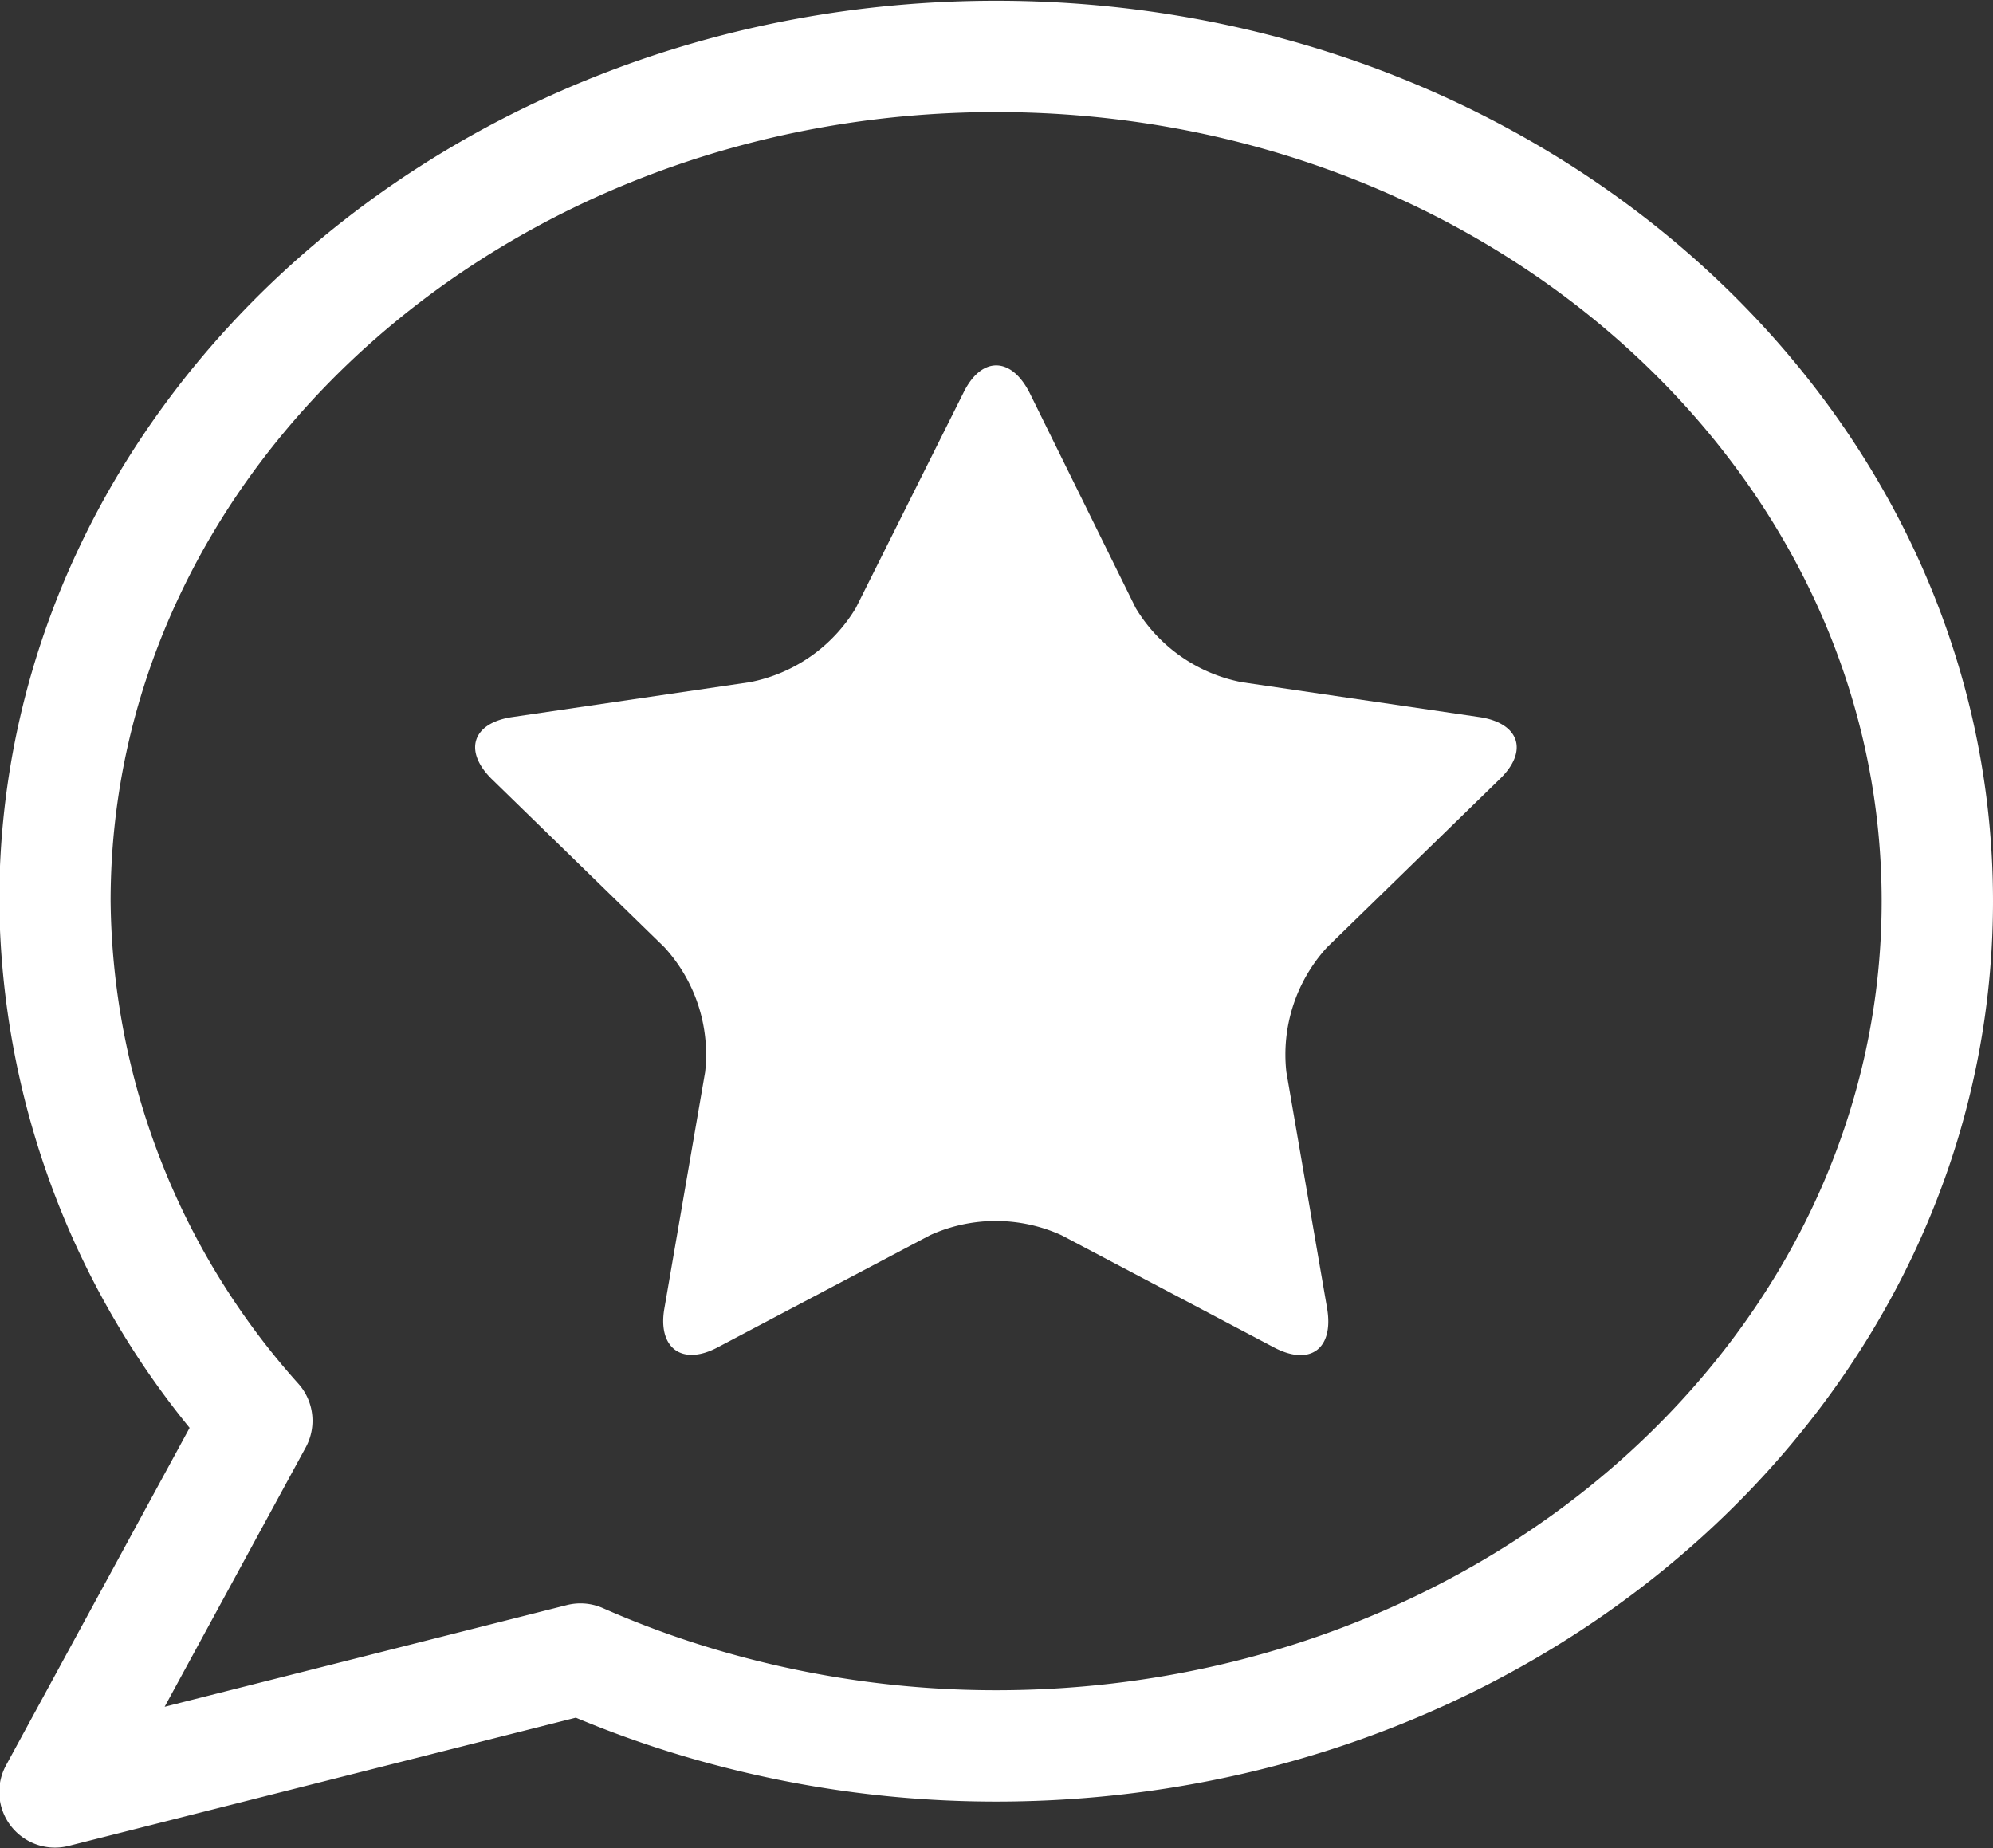
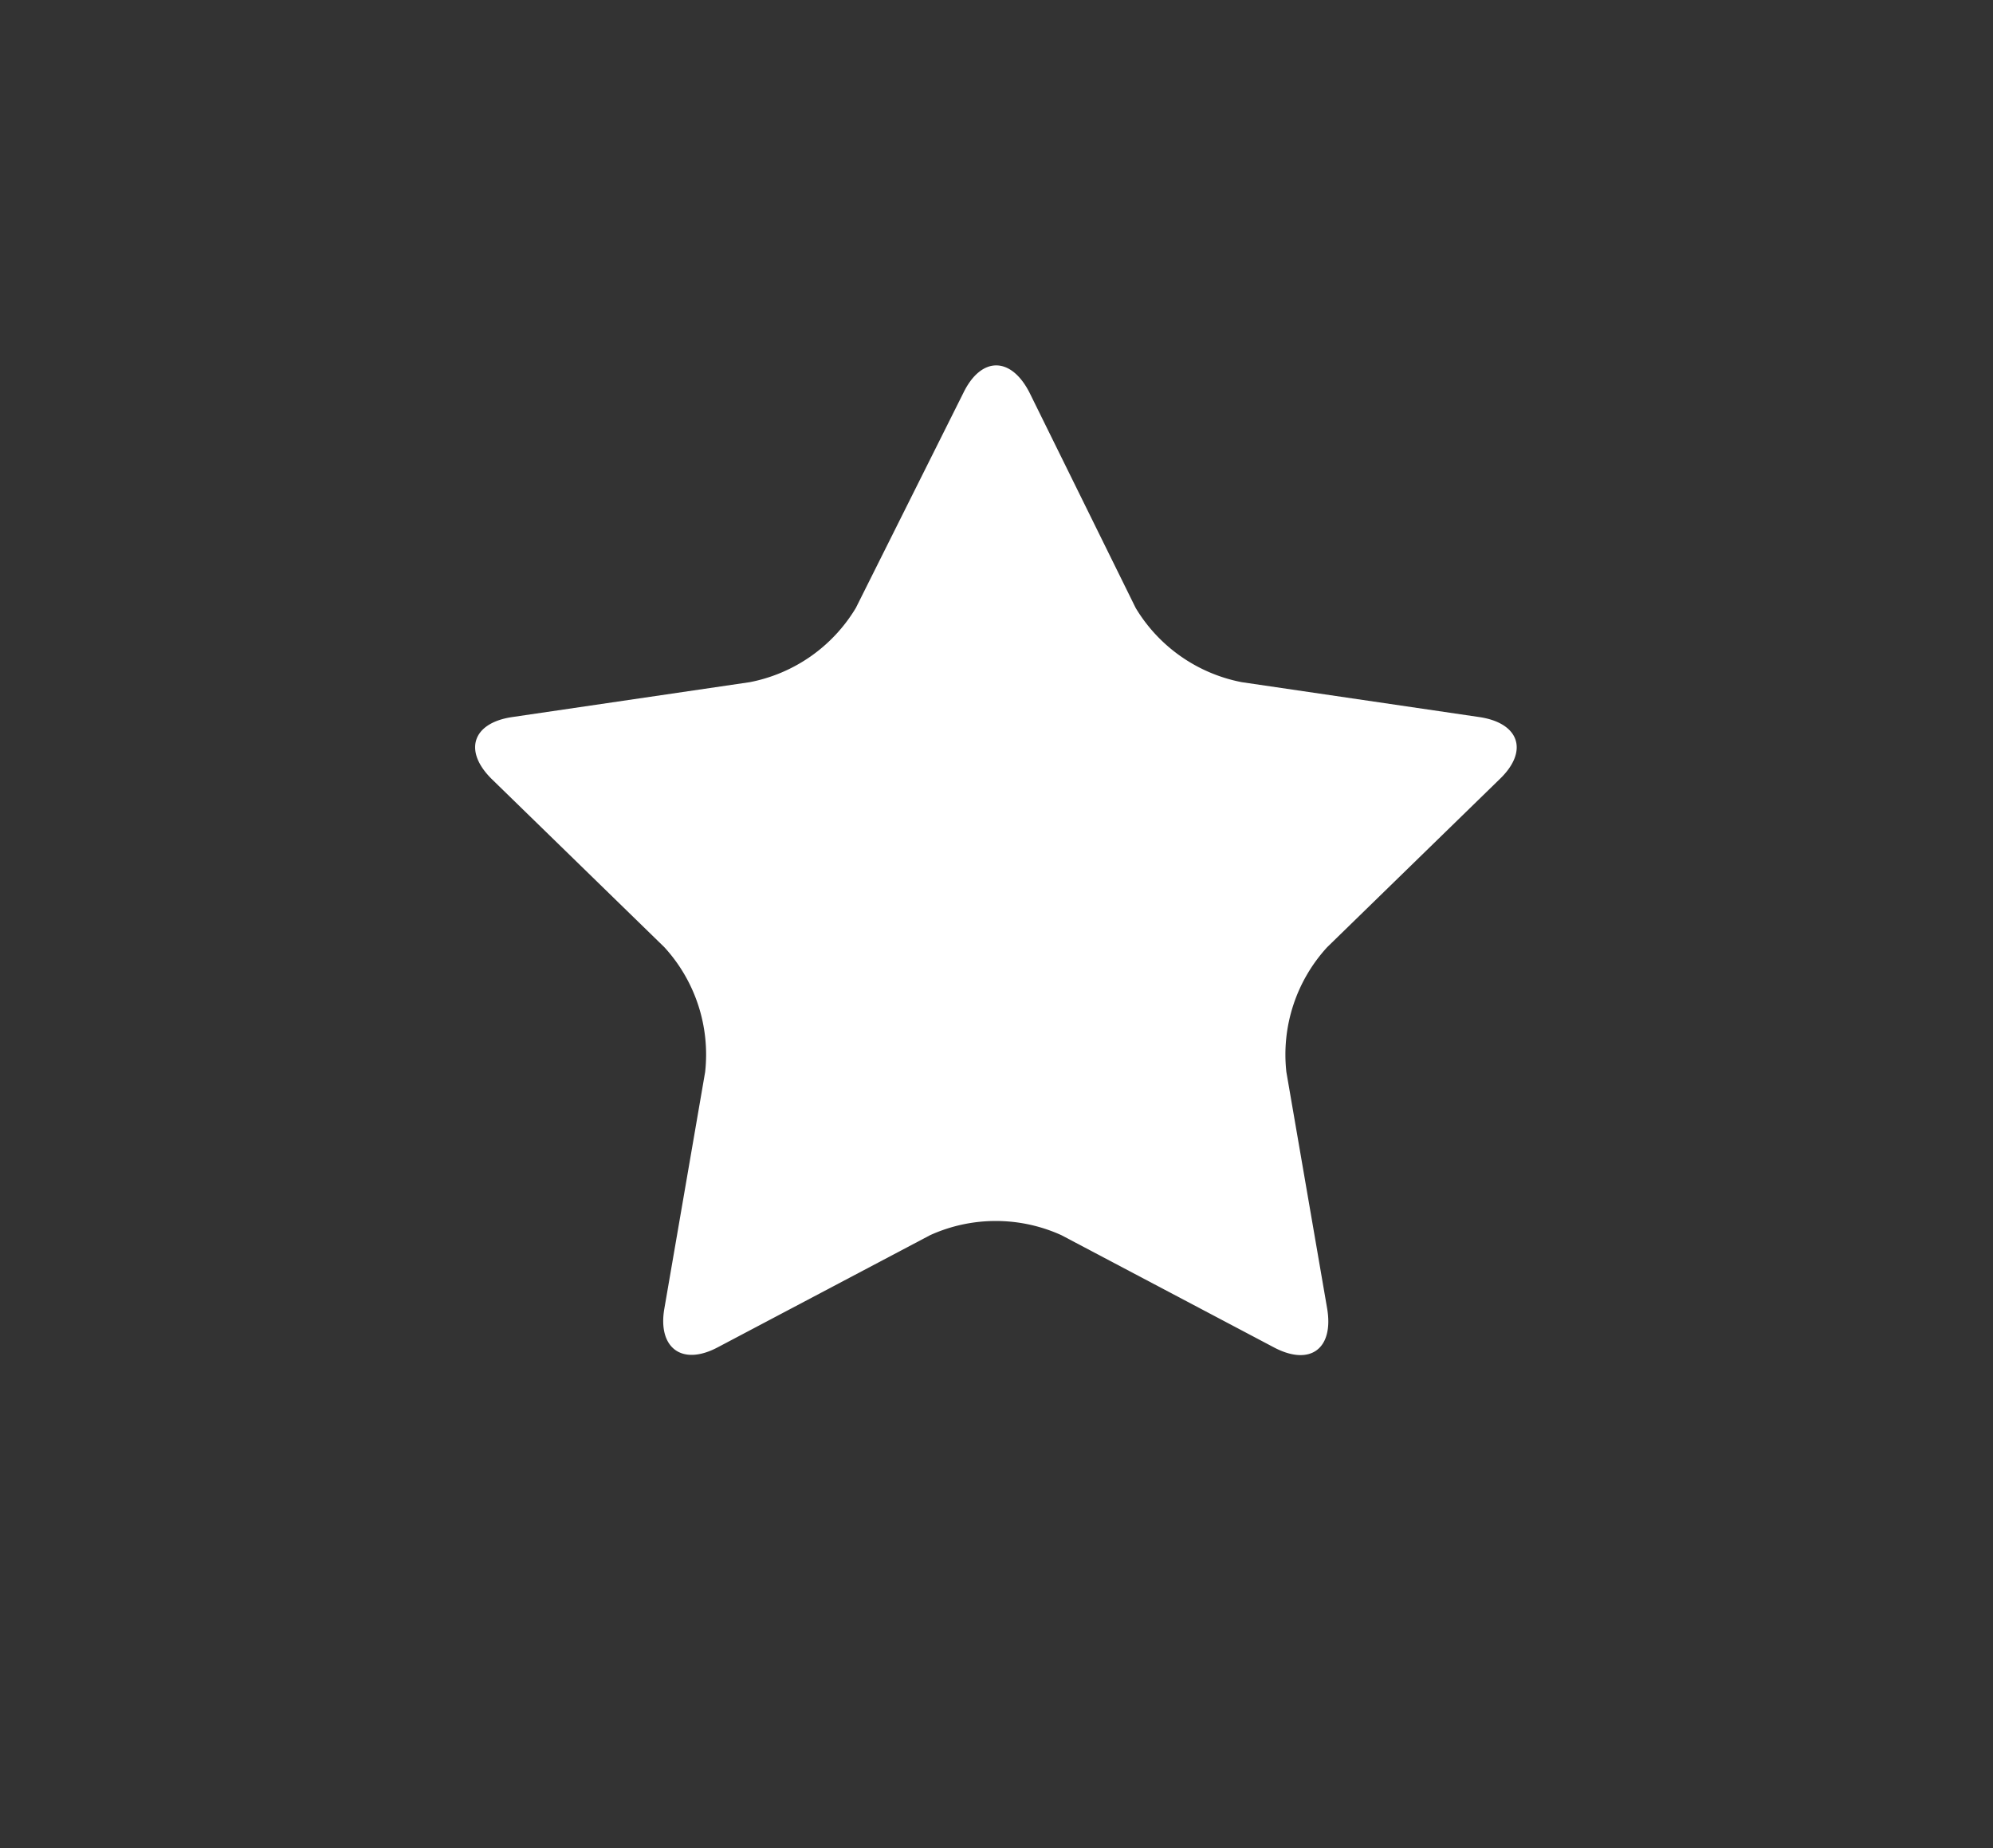
<svg xmlns="http://www.w3.org/2000/svg" id="Layer_1" data-name="Layer 1" viewBox="0 0 26.85 24.9">
  <rect x="0" y="0" width="26.85" height="24.9" fill="#333333" stroke="none" />
  <defs>
    <style>.cls-1{fill:none;stroke:#fff;stroke-linecap:round;stroke-linejoin:round;stroke-width:1.5px;}.cls-2{fill:#fff;}</style>
  </defs>
  <title>comm-st-icon</title>
-   <path class="cls-1" d="M840.06,2220.15a13.48,13.48,0,0,0,2,.7,14,14,0,0,0,3.6.47c7,0,12.68-5.1,12.68-11.38s-5.68-11.38-12.68-11.38-12.68,5.1-12.68,11.38a10.63,10.63,0,0,0,2.72,7l-2.72,5Z" transform="translate(-832.24 -2197.8)" />
  <path class="cls-2" d="M845.22,2203.09c0.24-.49.64-0.49,0.89,0l1.43,2.9a2.14,2.14,0,0,0,1.43,1l3.2,0.47c0.54,0.08.67,0.46,0.27,0.84l-2.32,2.26a2.14,2.14,0,0,0-.55,1.68l0.55,3.19c0.09,0.54-.23.78-0.72,0.52l-2.86-1.51a2.14,2.14,0,0,0-1.77,0l-2.86,1.51c-0.49.26-.81,0-0.72-0.52l0.55-3.19a2.14,2.14,0,0,0-.55-1.68l-2.32-2.26c-0.39-.38-0.27-0.76.27-0.84l3.2-.47a2.14,2.14,0,0,0,1.43-1Z" transform="translate(-832.24 -2197.8)" />
</svg>